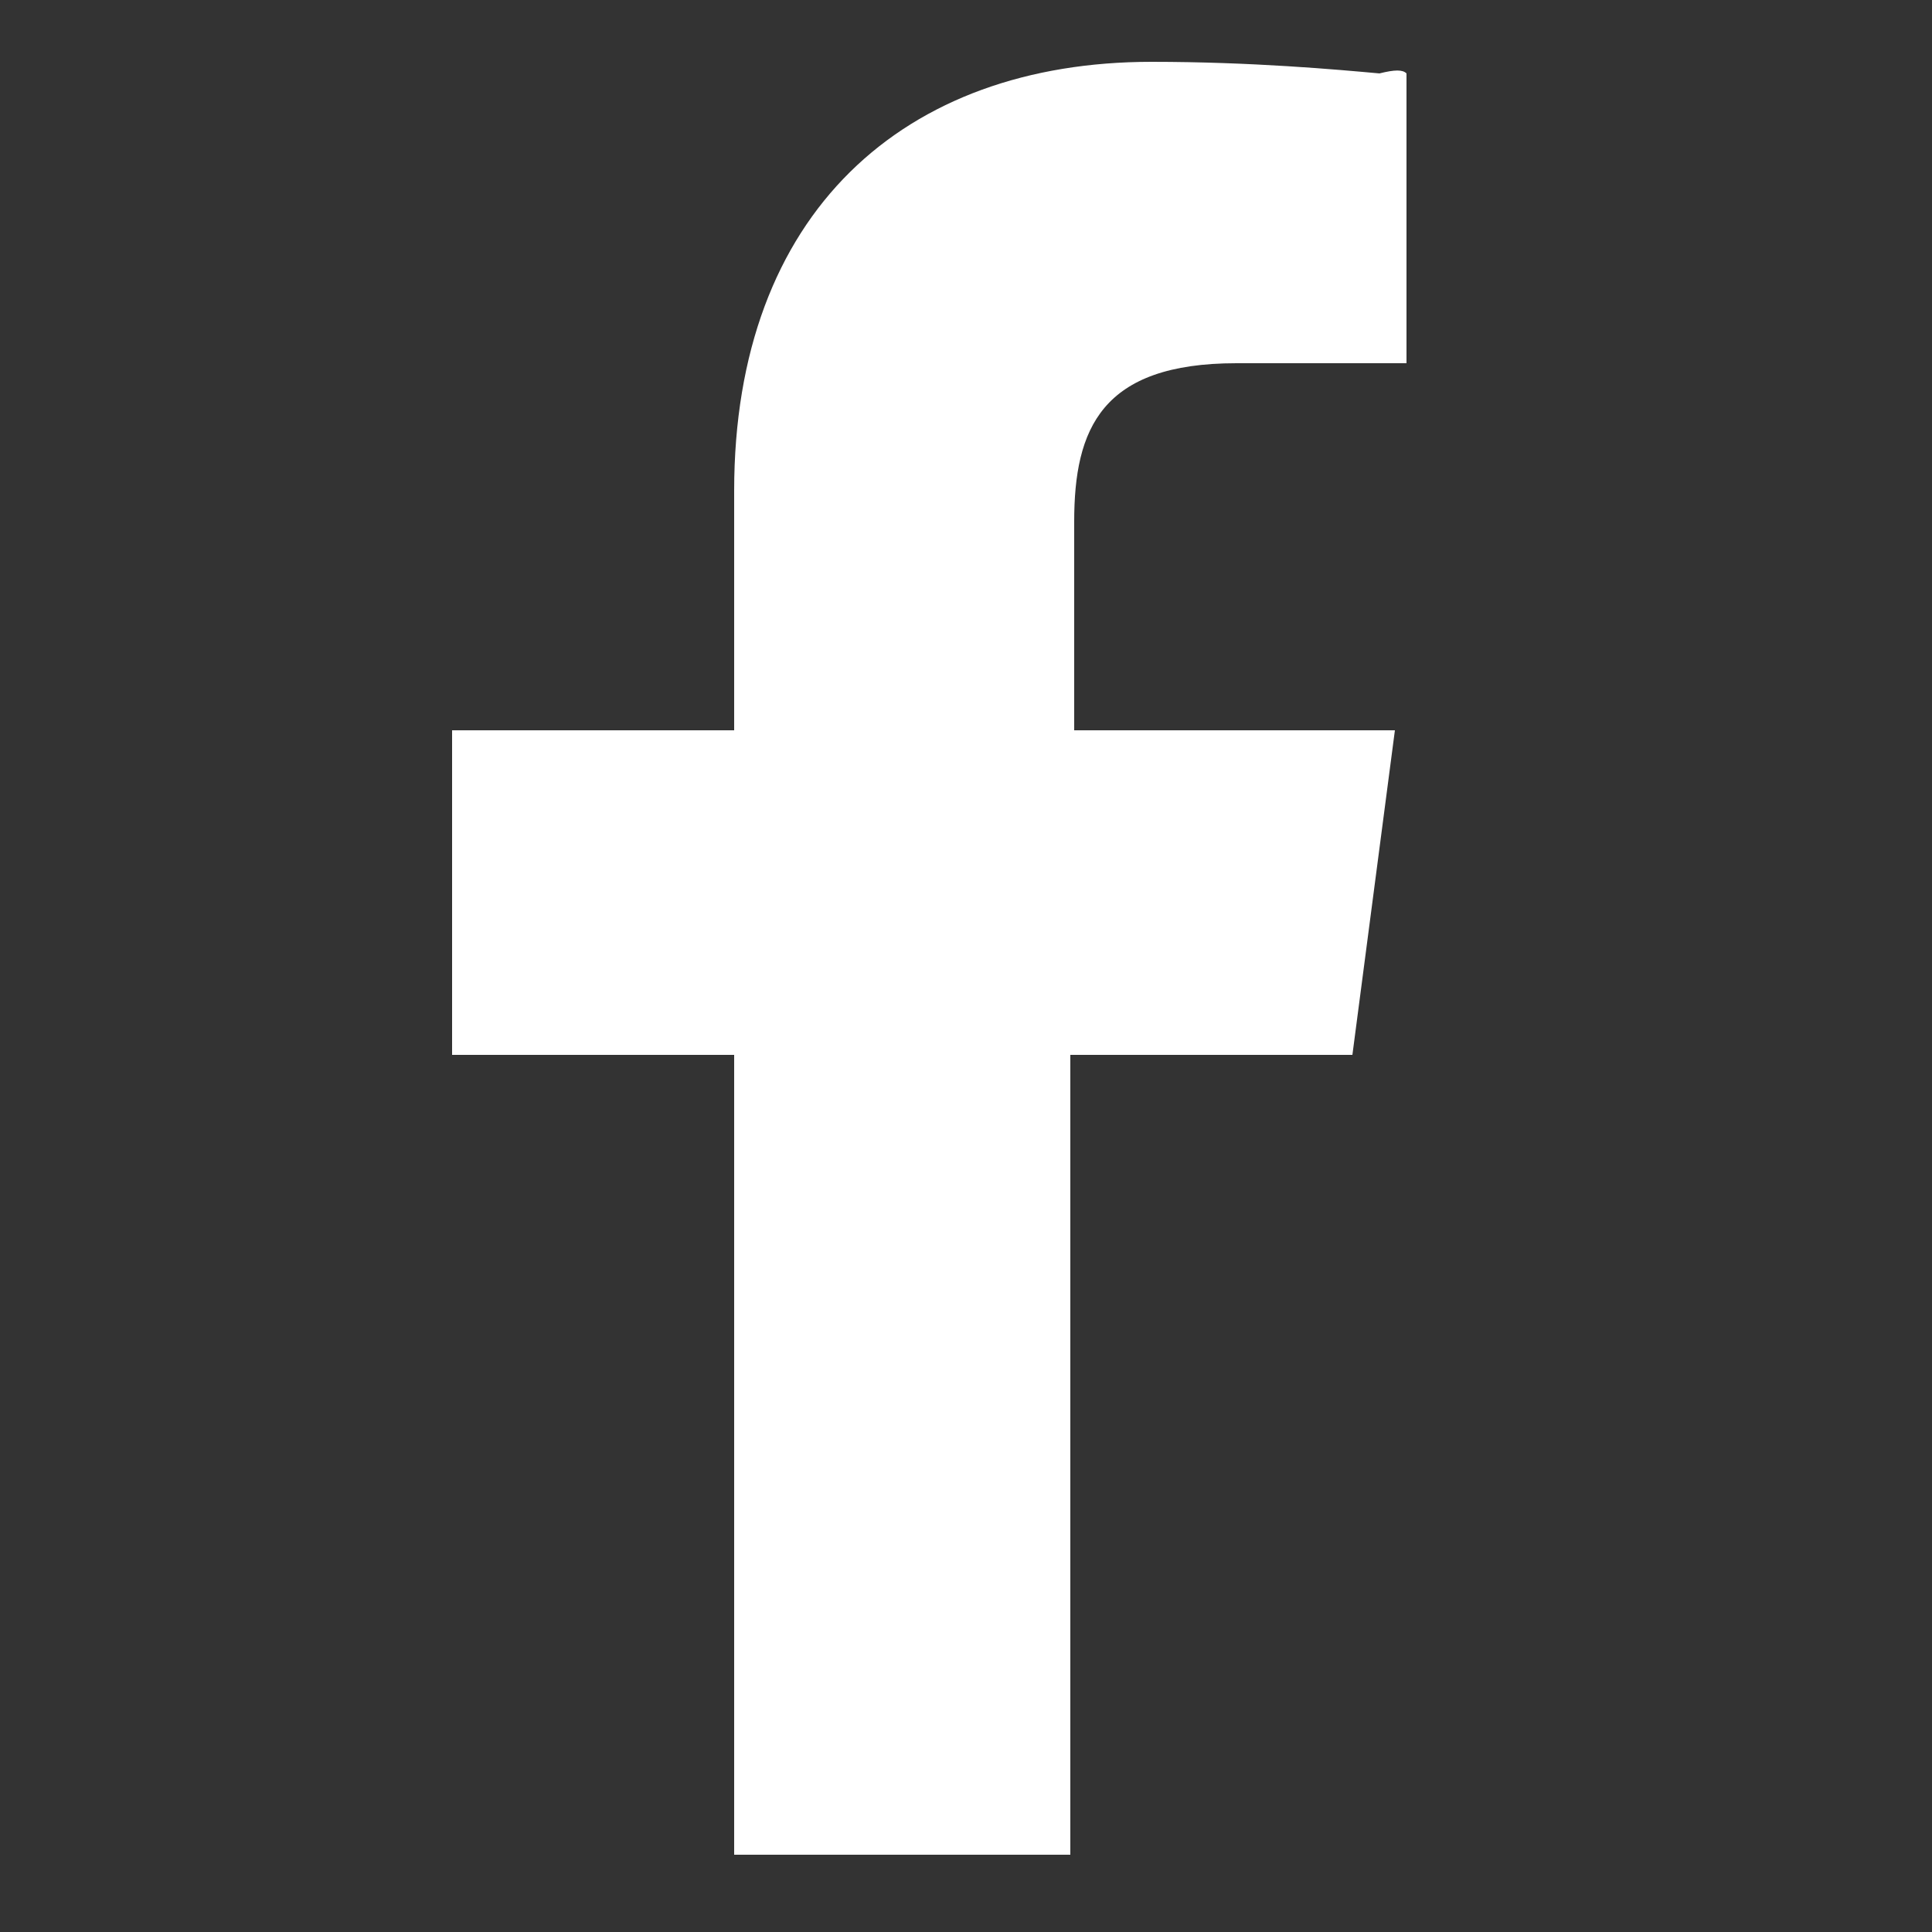
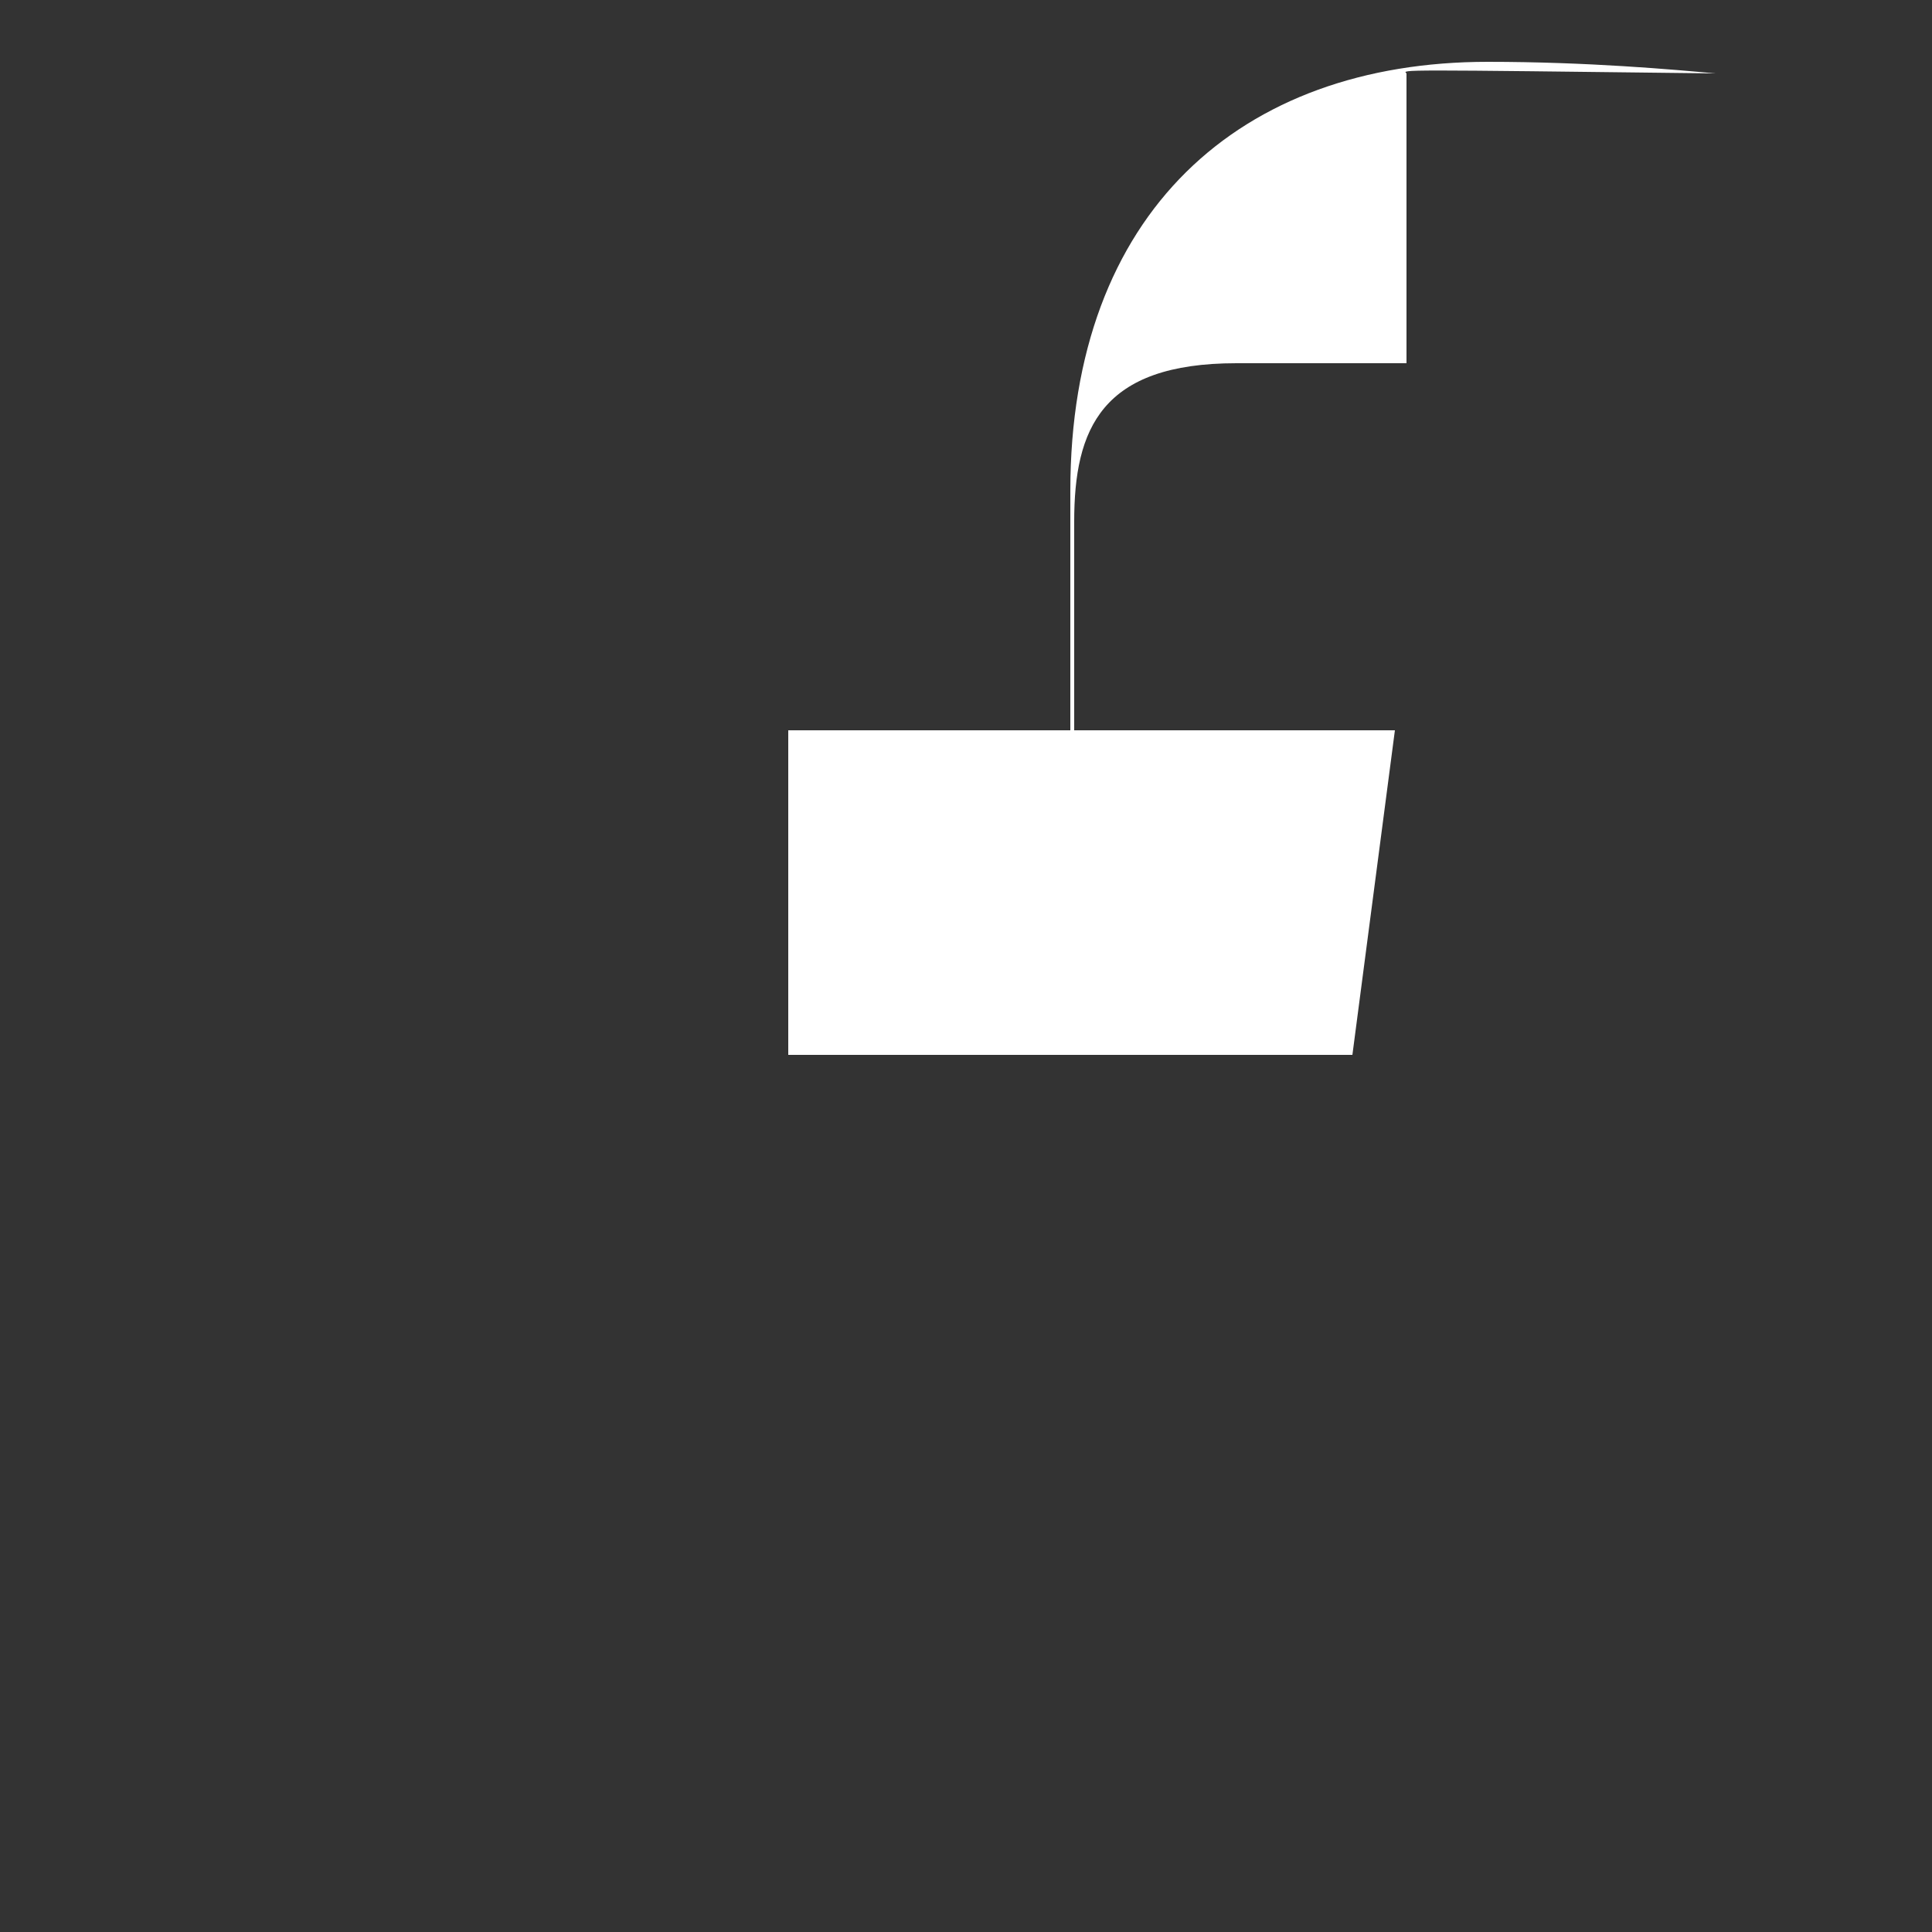
<svg xmlns="http://www.w3.org/2000/svg" version="1.1" id="Calque_1" x="0px" y="0px" viewBox="0 0 50 50" style="enable-background:new 0 0 50 50;" xml:space="preserve">
  <rect x="0" y="0" width="50" height="50" fill="#333333" stroke="none" />
  <style type="text/css">
	.st0{fill:#FFFFFF;}
</style>
-   <path class="st0" d="M36.4,1.9v7.5H32c-3.5,0-4.2,1.7-4.2,4.1v5.4h8.3l-1.1,8.4h-7.3V48h-8.7V27.3h-7.3v-8.4h7.3v-6.2  c0-7.2,4.4-11.1,10.8-11.1c2.6,0,4.8,0.2,5.9,0.3C36.1,1.8,36.3,1.8,36.4,1.9z" />
+   <path class="st0" d="M36.4,1.9v7.5H32c-3.5,0-4.2,1.7-4.2,4.1v5.4h8.3l-1.1,8.4h-7.3V48V27.3h-7.3v-8.4h7.3v-6.2  c0-7.2,4.4-11.1,10.8-11.1c2.6,0,4.8,0.2,5.9,0.3C36.1,1.8,36.3,1.8,36.4,1.9z" />
</svg>